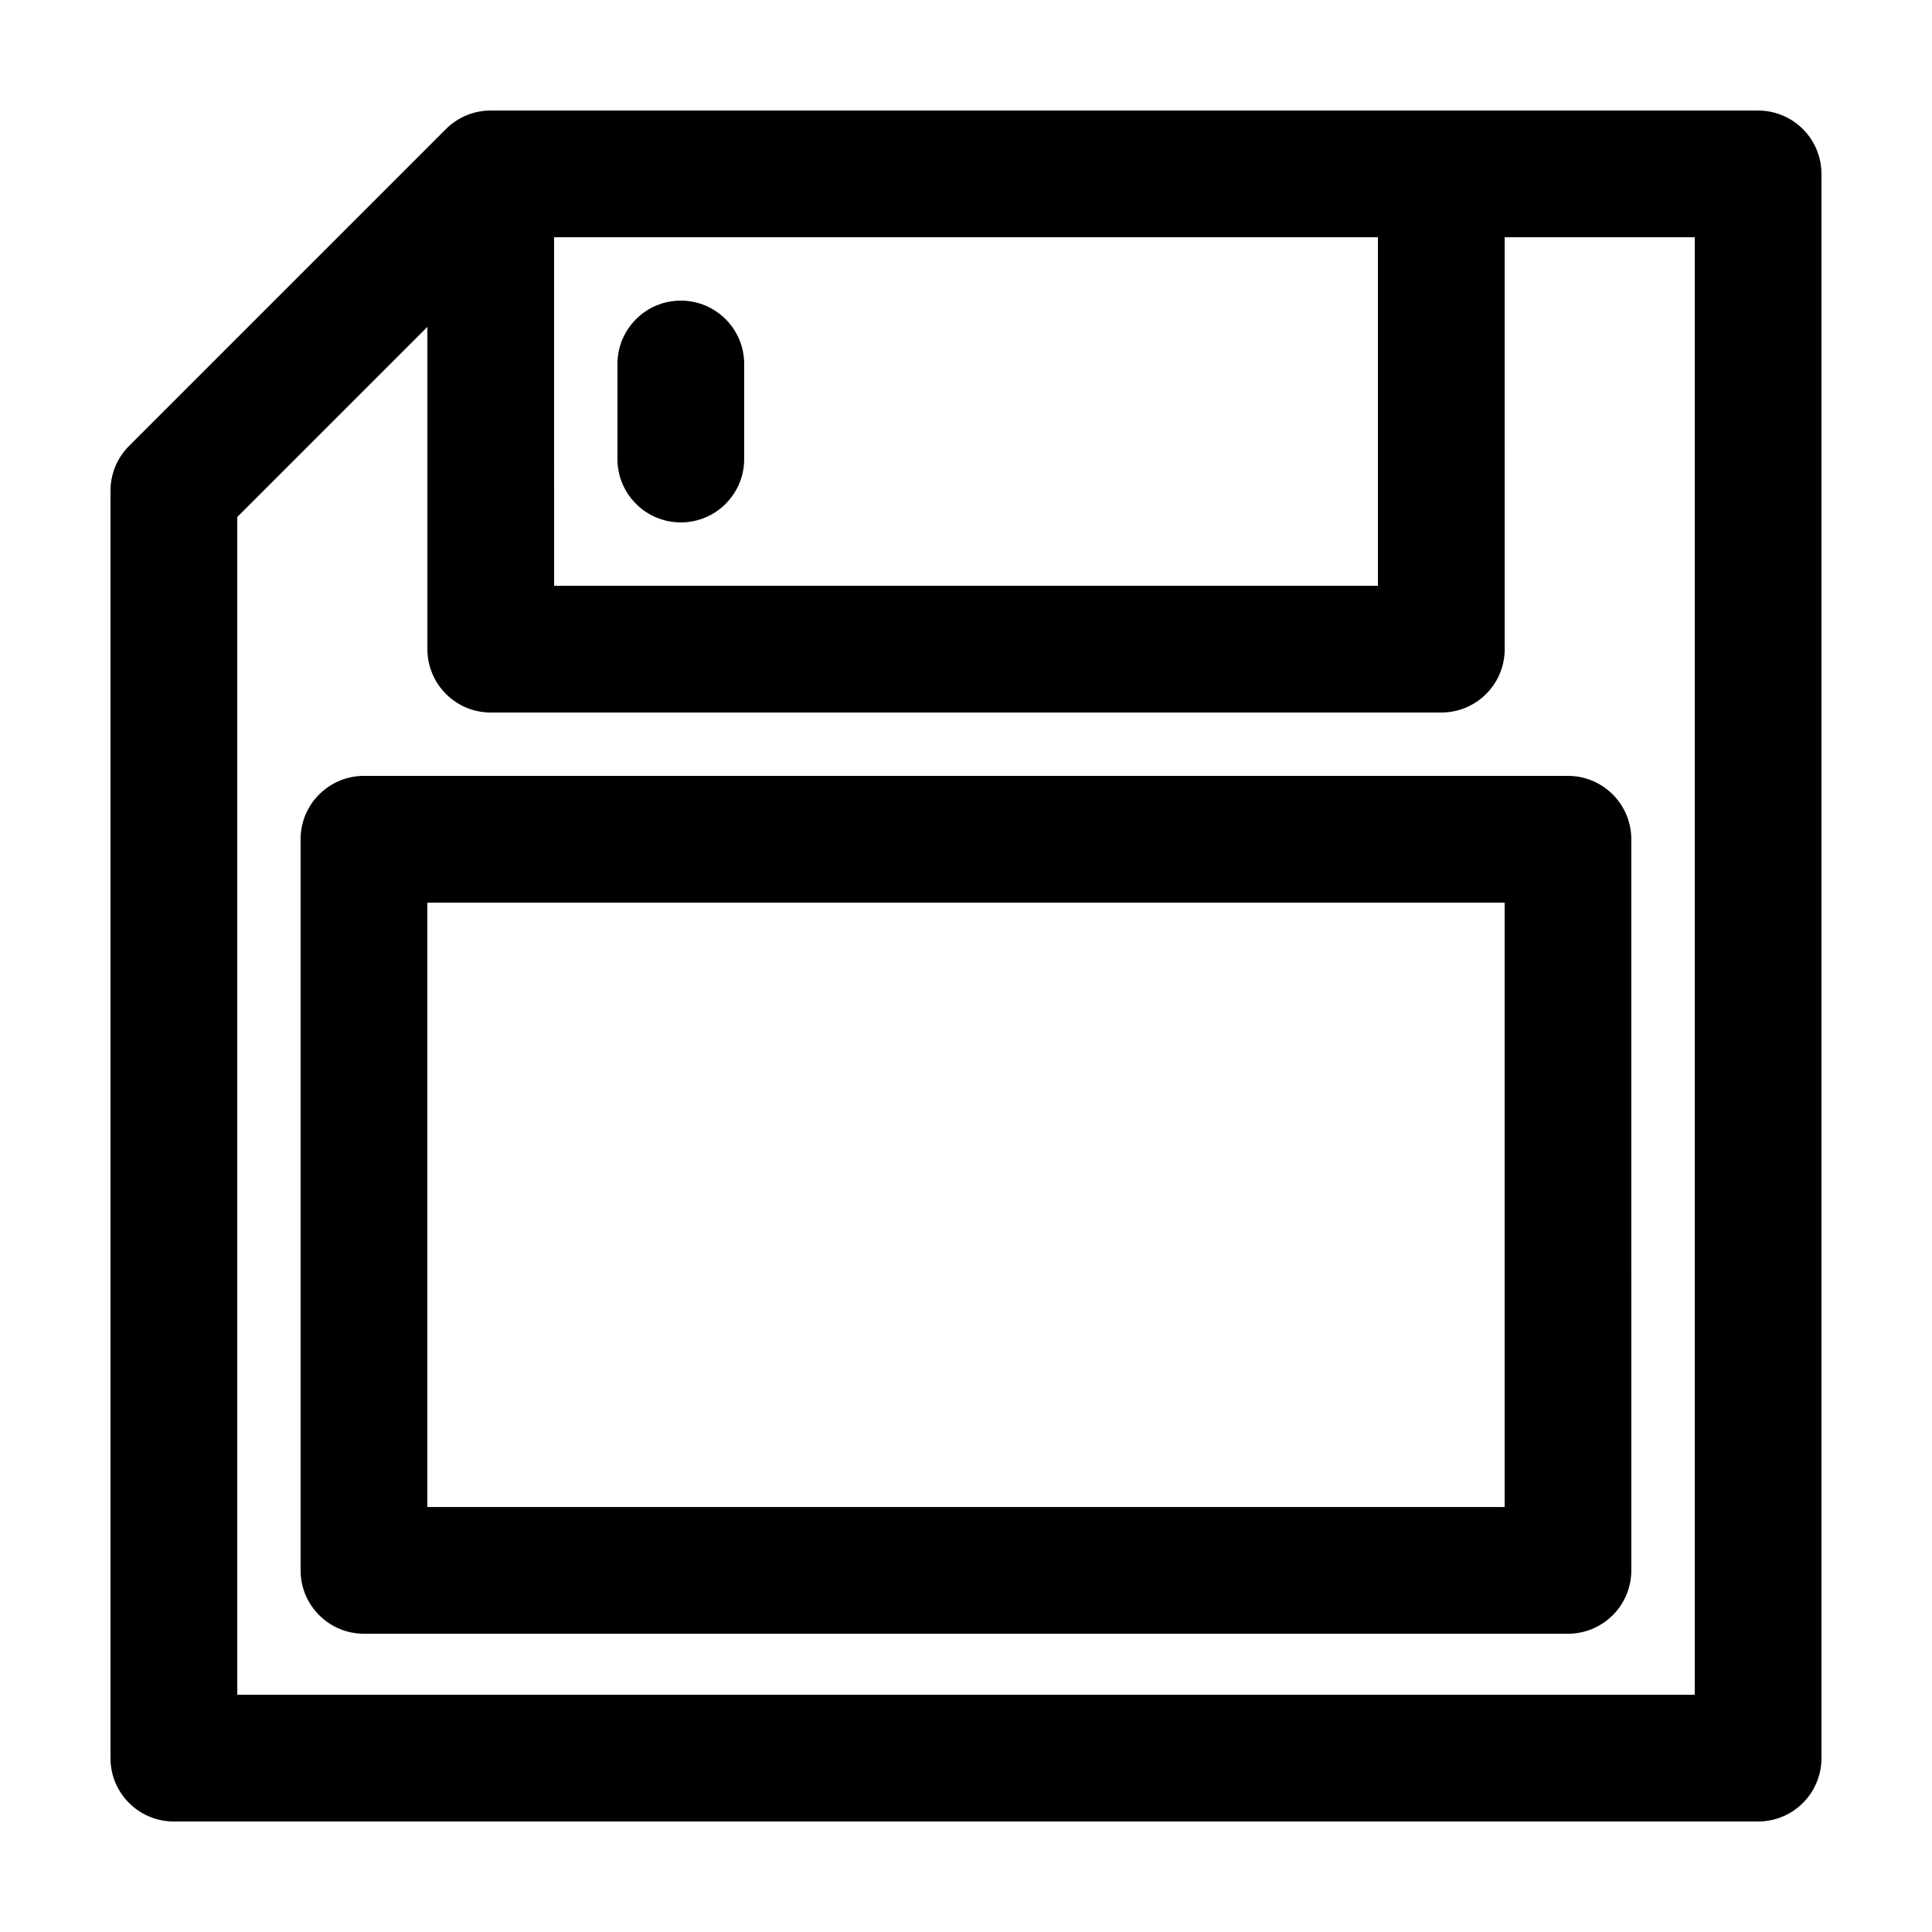
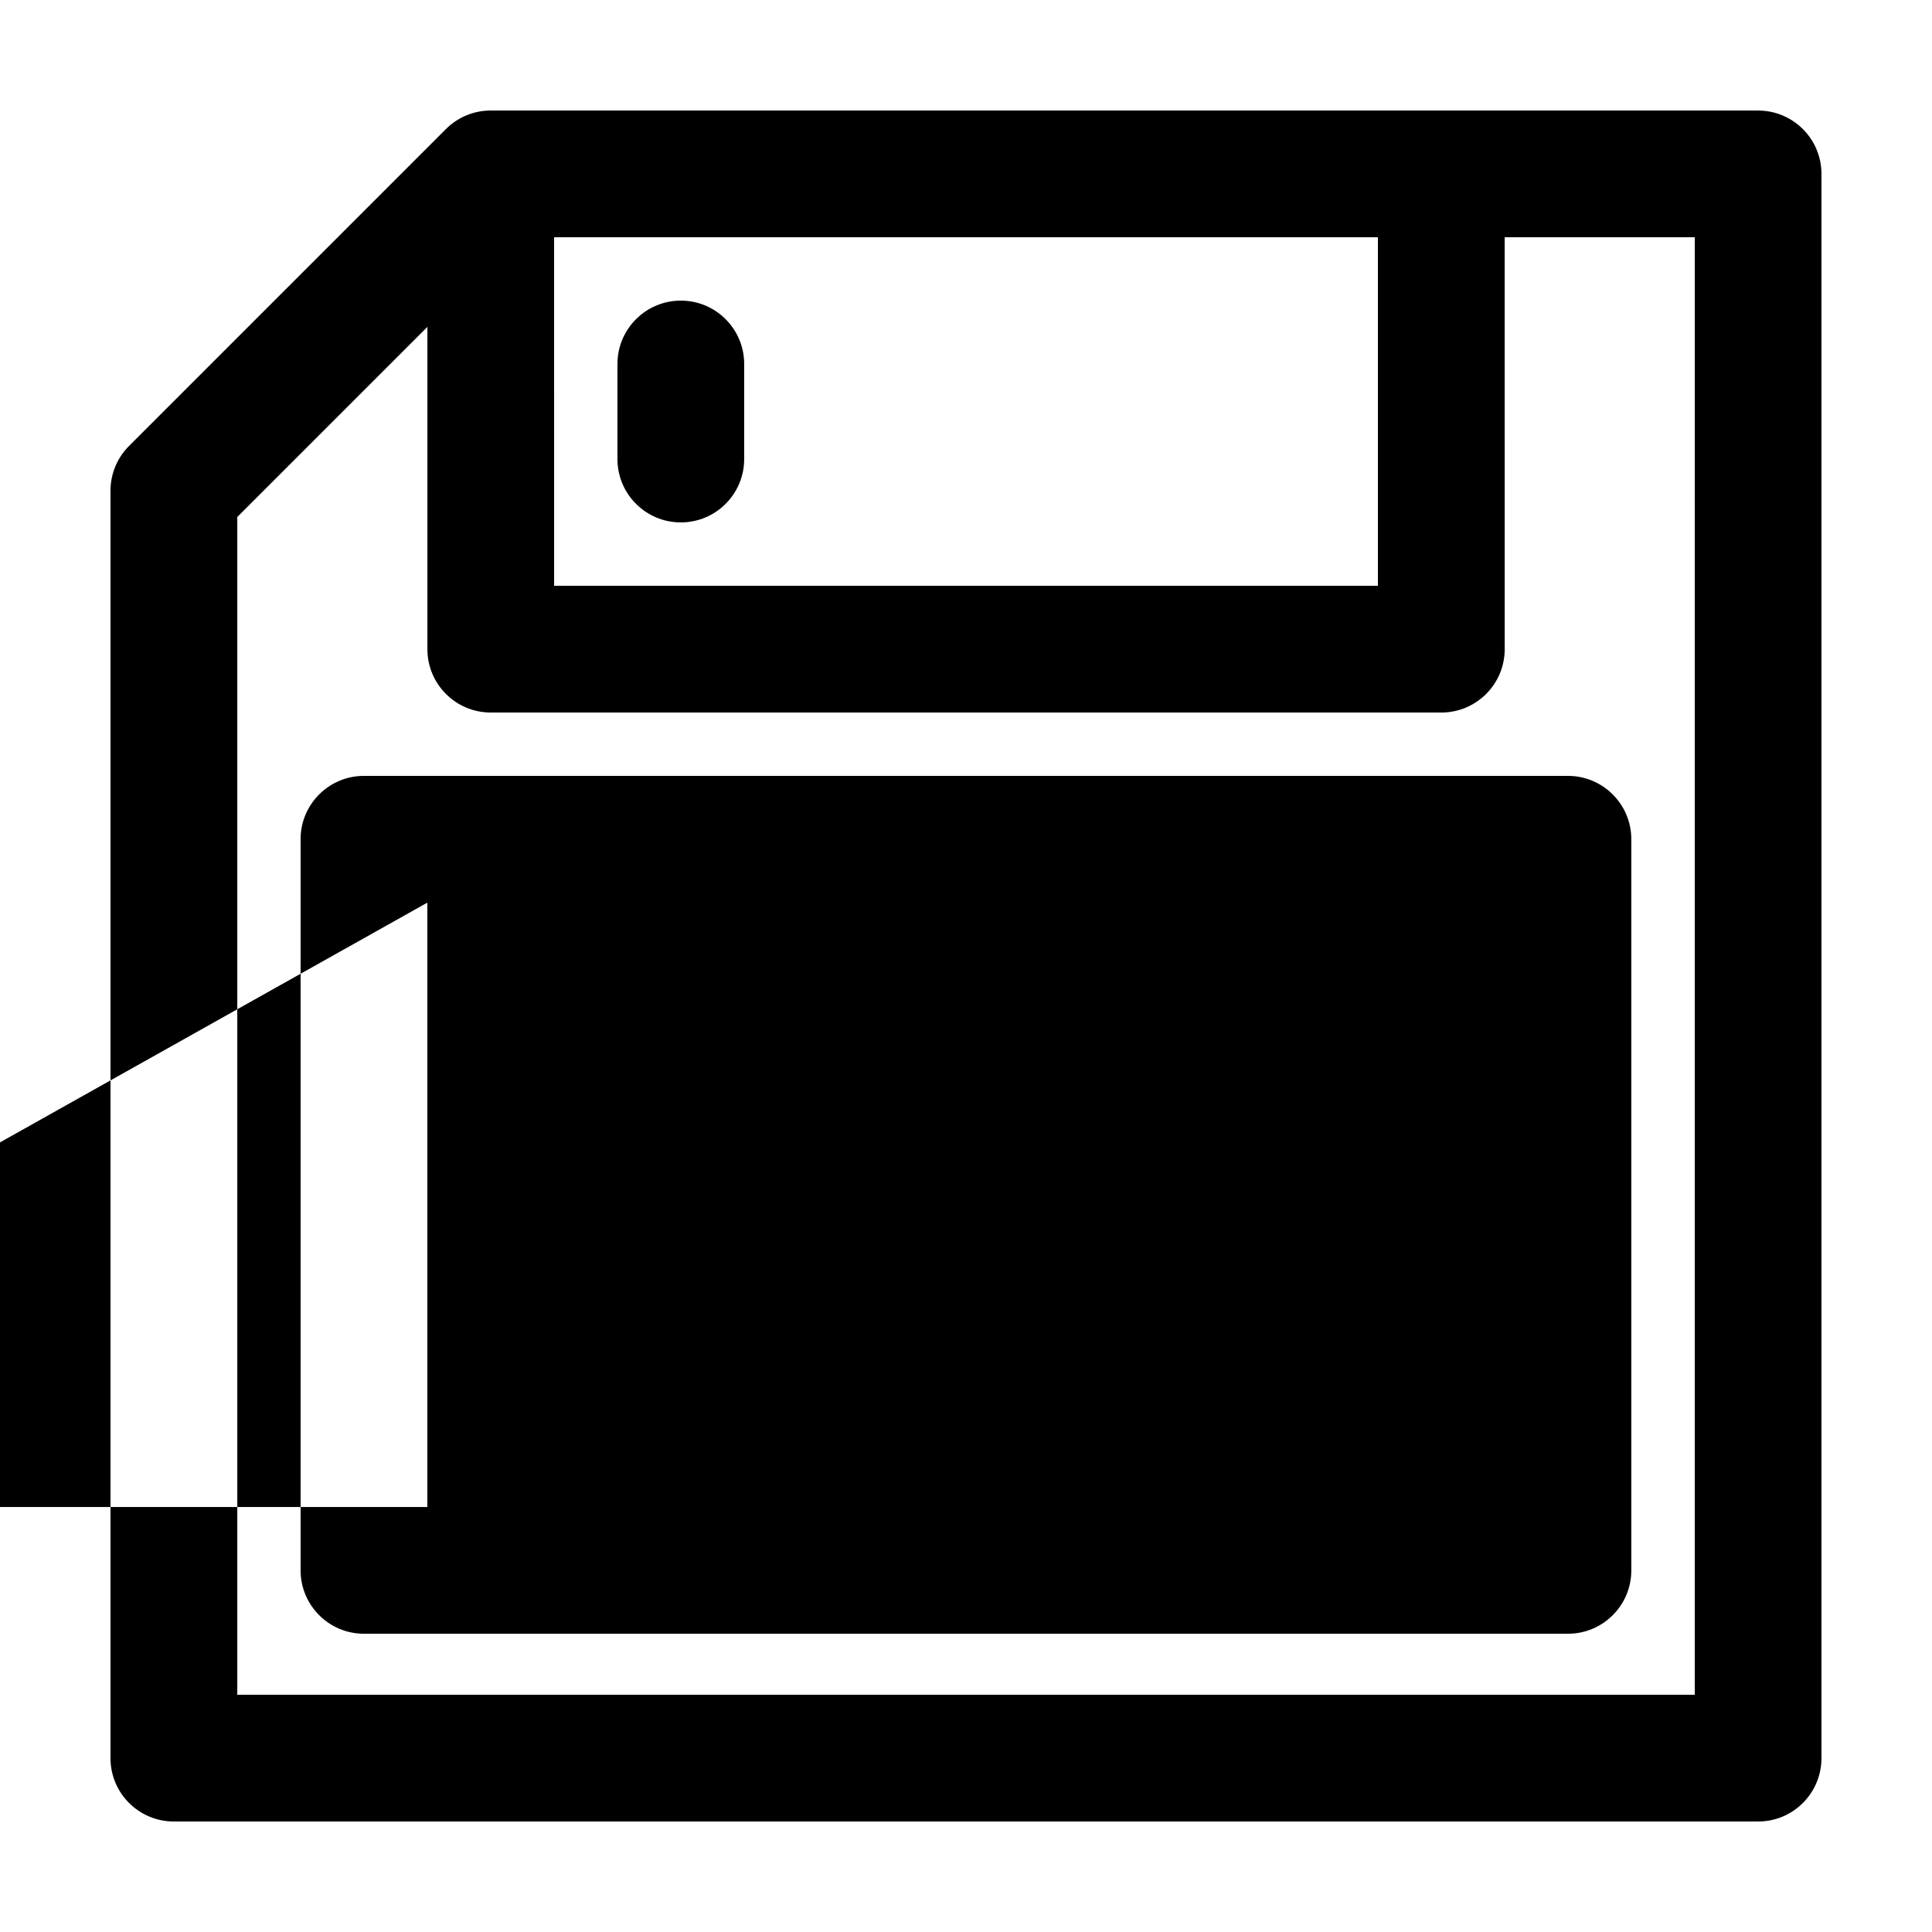
<svg xmlns="http://www.w3.org/2000/svg" fill="#000000" width="800px" height="800px" version="1.1" viewBox="144 144 512 512">
-   <path d="m223.66 366.41v193.75c0 9.273 7.523 16.797 16.793 16.797h319.07c9.273 0 16.793-7.523 16.793-16.797l-0.004-193.75c0-9.273-7.516-16.793-16.793-16.793h-319.07c-9.27 0-16.793 7.523-16.793 16.793zm33.59 16.797h285.49v160.17l-285.49-0.004zm67.172-159.54c-9.273 0-16.793 7.523-16.793 16.793v25.191c0 9.273 7.523 16.793 16.793 16.793s16.793-7.516 16.793-16.793v-25.191c0-9.27-7.516-16.793-16.793-16.793zm285.5-50.379h-335.88c-4.453 0-8.727 1.773-11.875 4.922l-83.965 83.965c-3.148 3.148-4.922 7.422-4.922 11.875v335.88c0 9.273 7.519 16.789 16.793 16.789h419.84c9.277 0 16.793-7.516 16.793-16.789v-419.84c0-9.273-7.516-16.793-16.789-16.793zm-319.08 33.59h218.32l-0.004 92.363h-218.31zm302.29 386.25h-386.25v-312.12l50.383-50.383v85.41c0 9.273 7.523 16.793 16.793 16.793h251.91c9.273 0 16.793-7.516 16.793-16.793l-0.008-109.16h50.383z" />
+   <path d="m223.66 366.41v193.75c0 9.273 7.523 16.797 16.793 16.797h319.07c9.273 0 16.793-7.523 16.793-16.797l-0.004-193.75c0-9.273-7.516-16.793-16.793-16.793h-319.07c-9.27 0-16.793 7.523-16.793 16.793zm33.59 16.797v160.17l-285.49-0.004zm67.172-159.54c-9.273 0-16.793 7.523-16.793 16.793v25.191c0 9.273 7.523 16.793 16.793 16.793s16.793-7.516 16.793-16.793v-25.191c0-9.27-7.516-16.793-16.793-16.793zm285.5-50.379h-335.88c-4.453 0-8.727 1.773-11.875 4.922l-83.965 83.965c-3.148 3.148-4.922 7.422-4.922 11.875v335.88c0 9.273 7.519 16.789 16.793 16.789h419.84c9.277 0 16.793-7.516 16.793-16.789v-419.84c0-9.273-7.516-16.793-16.789-16.793zm-319.08 33.59h218.32l-0.004 92.363h-218.31zm302.29 386.25h-386.25v-312.12l50.383-50.383v85.41c0 9.273 7.523 16.793 16.793 16.793h251.91c9.273 0 16.793-7.516 16.793-16.793l-0.008-109.16h50.383z" />
</svg>